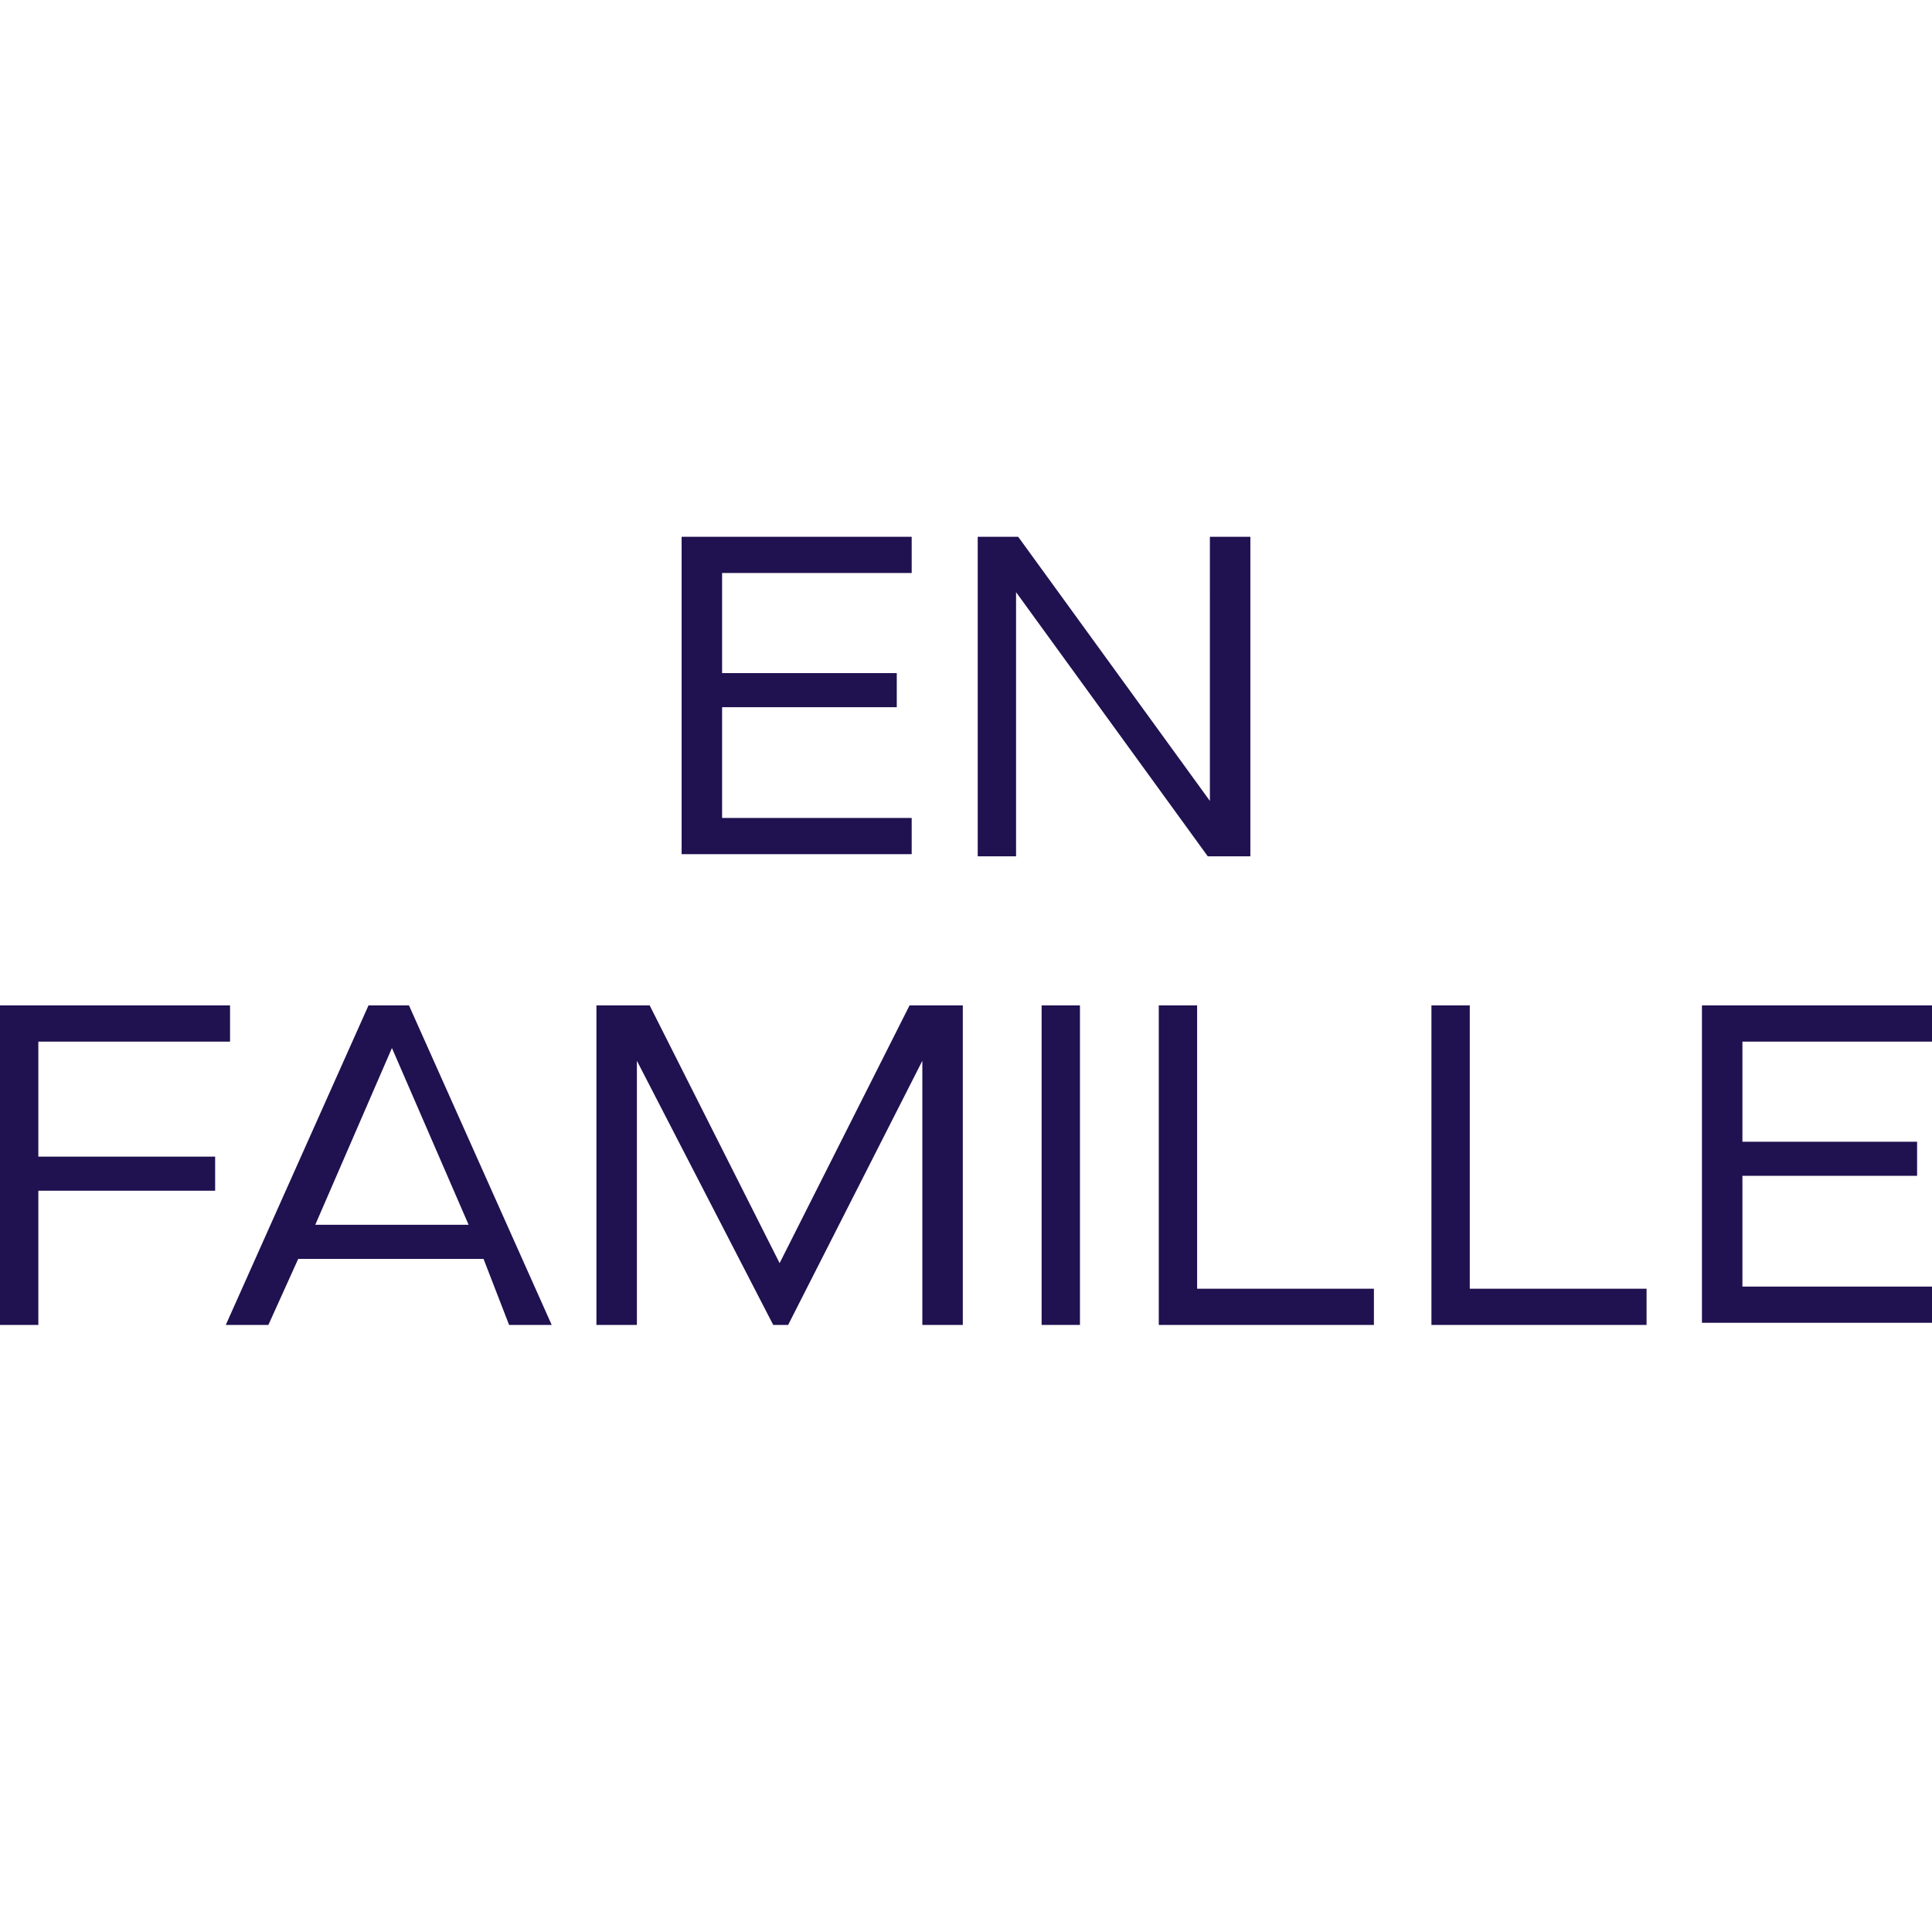
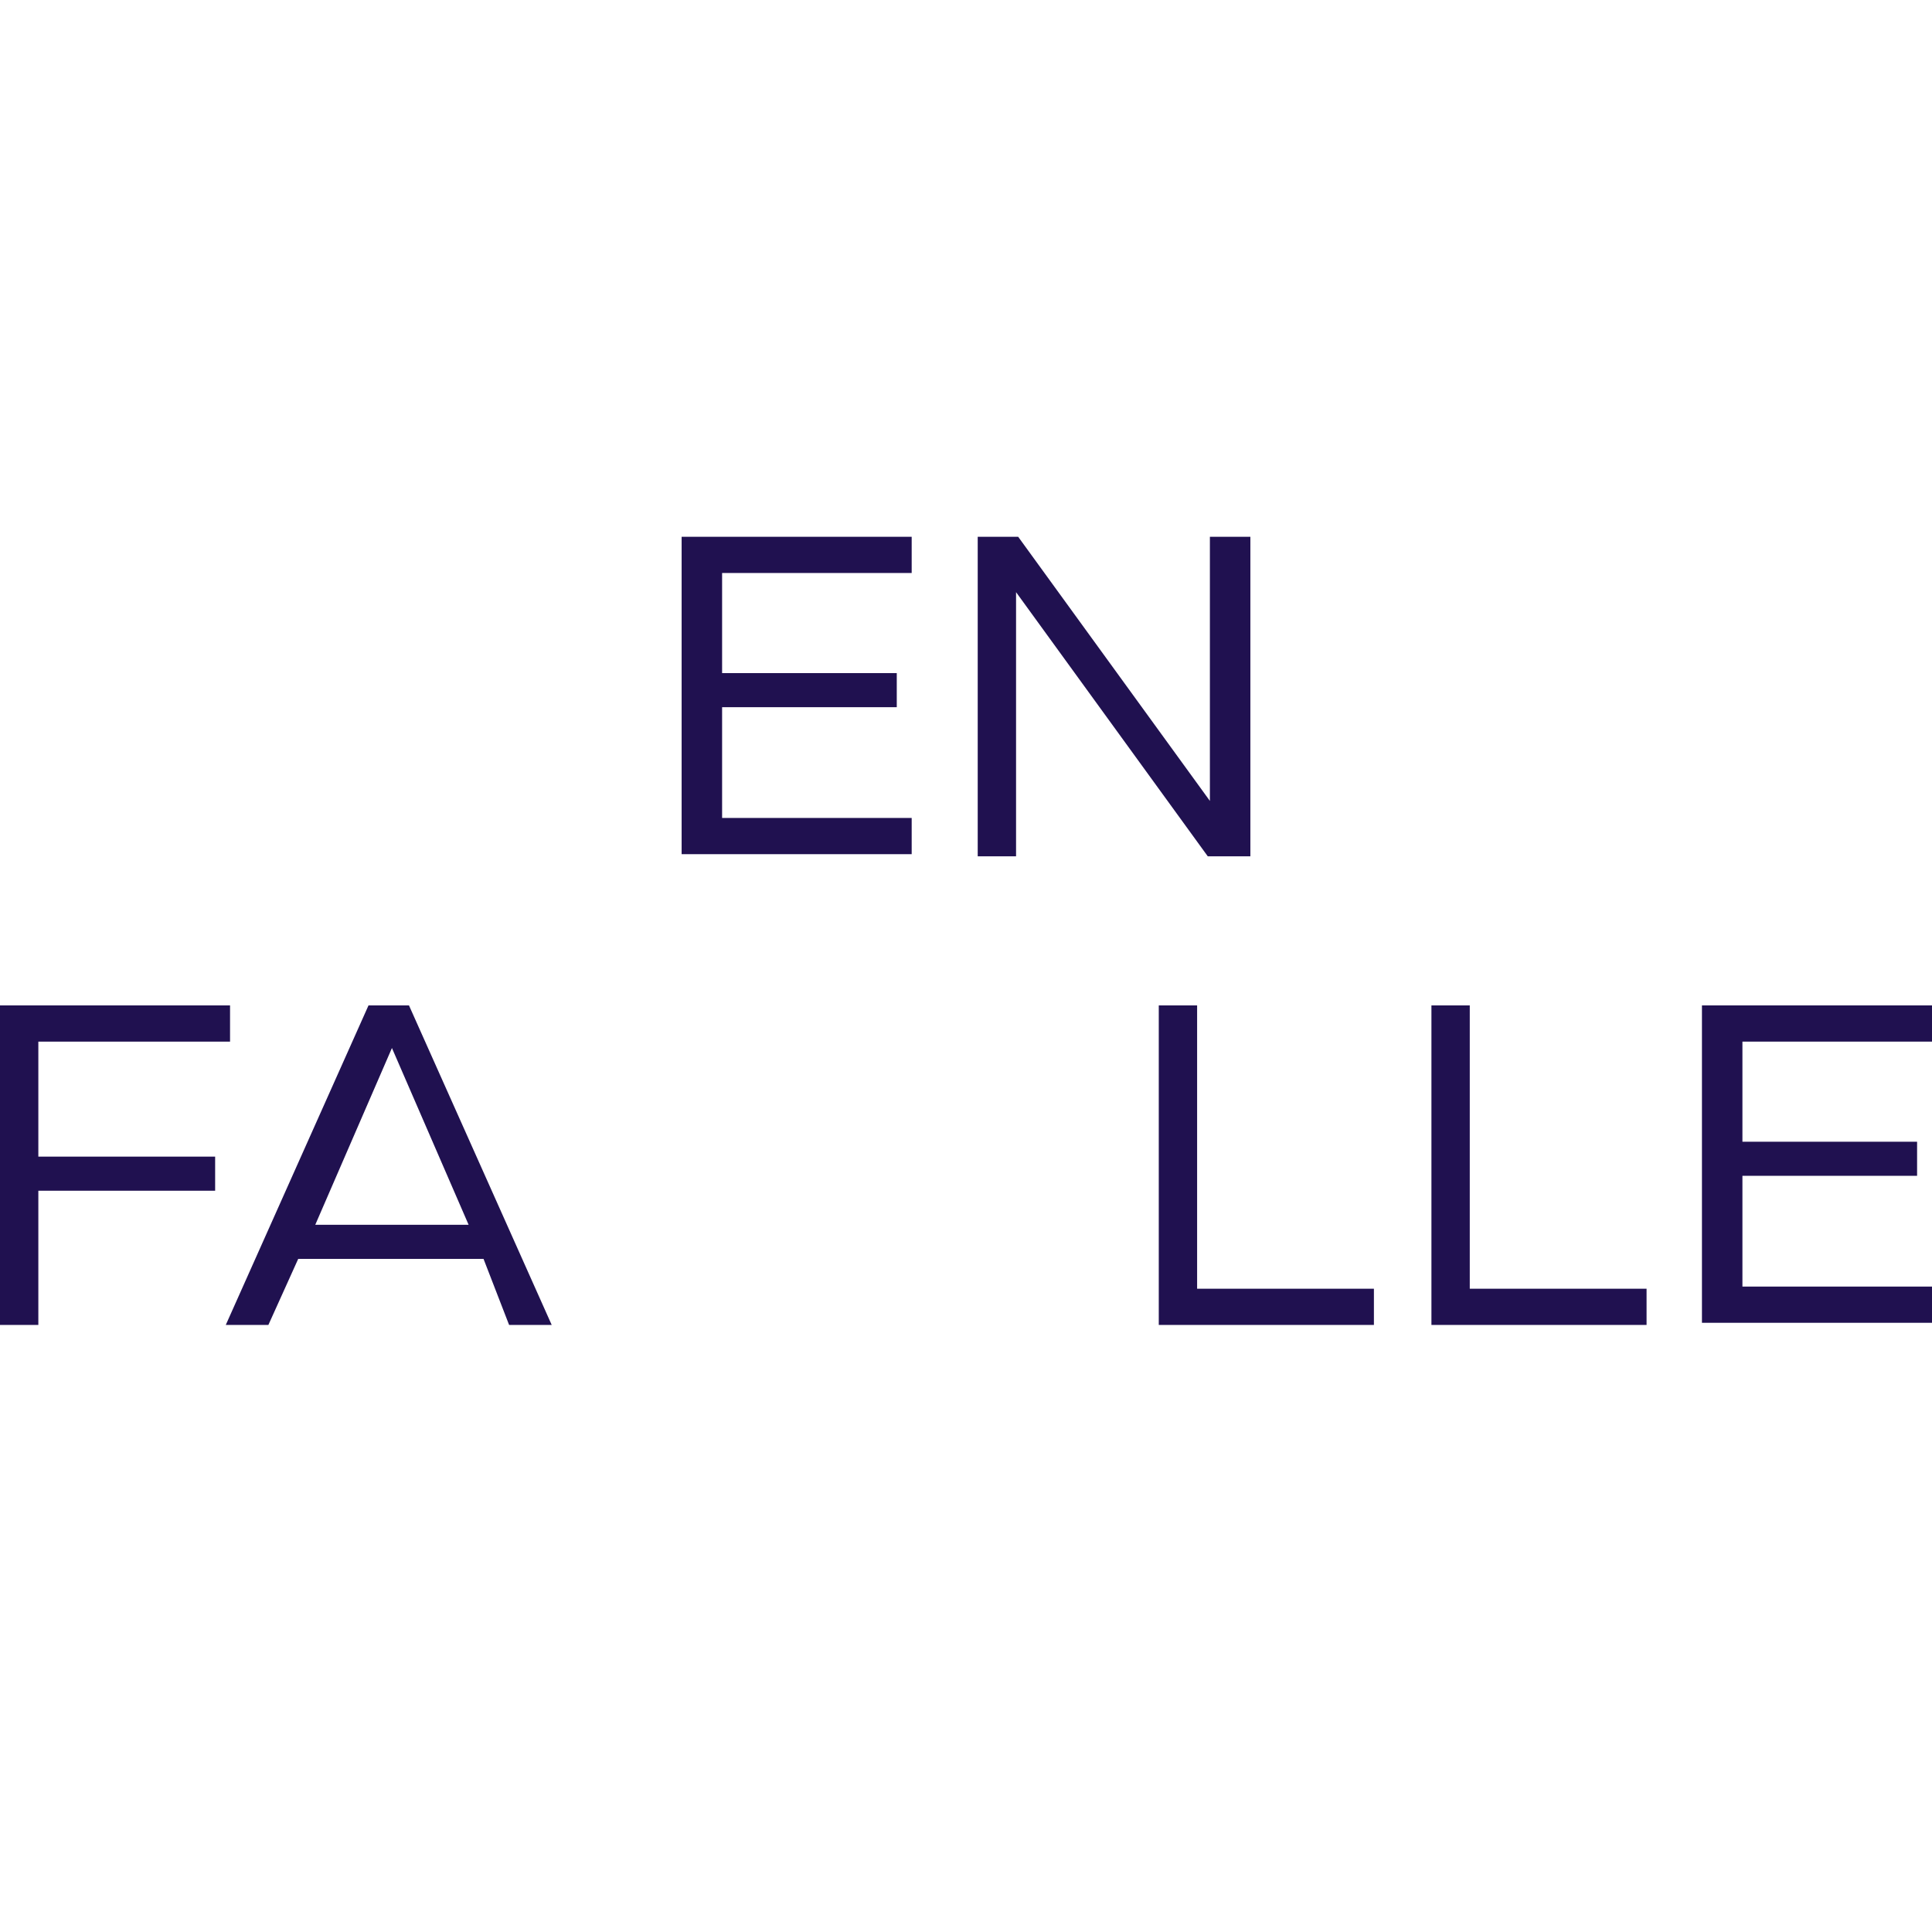
<svg xmlns="http://www.w3.org/2000/svg" version="1.1" id="Calque_1" x="0px" y="0px" viewBox="0 0 90.7 90.7" style="enable-background:new 0 0 90.7 90.7;" xml:space="preserve">
  <style type="text/css">
	.st0{fill:none;}
	.st1{enable-background:new    ;}
	.st2{fill:#201150;}
</style>
  <rect x="10.8" y="24.6" class="st0" width="70.4" height="41.5" />
  <g class="st1">
    <path class="st2" d="M32,25.2h10.8v1.7h-8.9v4.7h8.2v1.6h-8.2v5.2h8.9v1.7H32V25.2z" />
    <path class="st2" d="M45.8,25.2h2l9,12.4h0V25.2h1.9v15h-2l-9-12.4h0v12.4h-1.8V25.2z" />
  </g>
  <g class="st1">
    <path class="st2" d="M0,47.2h10.8v1.7H1.8v5.4h8.3v1.6H1.8v6.3H0V47.2z" />
    <path class="st2" d="M22.7,59.1H14l-1.4,3.1h-2l6.7-15h1.9l6.7,15h-2L22.7,59.1z M22,57.5l-3.6-8.3h0l-3.6,8.3H22z" />
-     <path class="st2" d="M28,47.2h2.5l6.1,12.1h0l6.1-12.1h2.5v15h-1.9V49.8h0L37,62.2h-0.7l-6.4-12.4h0v12.4H28V47.2z" />
-     <path class="st2" d="M48.9,47.2h1.8v15h-1.8V47.2z" />
+     <path class="st2" d="M48.9,47.2h1.8h-1.8V47.2z" />
    <path class="st2" d="M54.4,47.2h1.8v13.3h8.3v1.7H54.4V47.2z" />
    <path class="st2" d="M67.2,47.2H69v13.3h8.3v1.7H67.2V47.2z" />
    <path class="st2" d="M79.9,47.2h10.8v1.7h-8.9v4.7H90v1.6h-8.2v5.2h8.9v1.7H79.9V47.2z" />
  </g>
</svg>